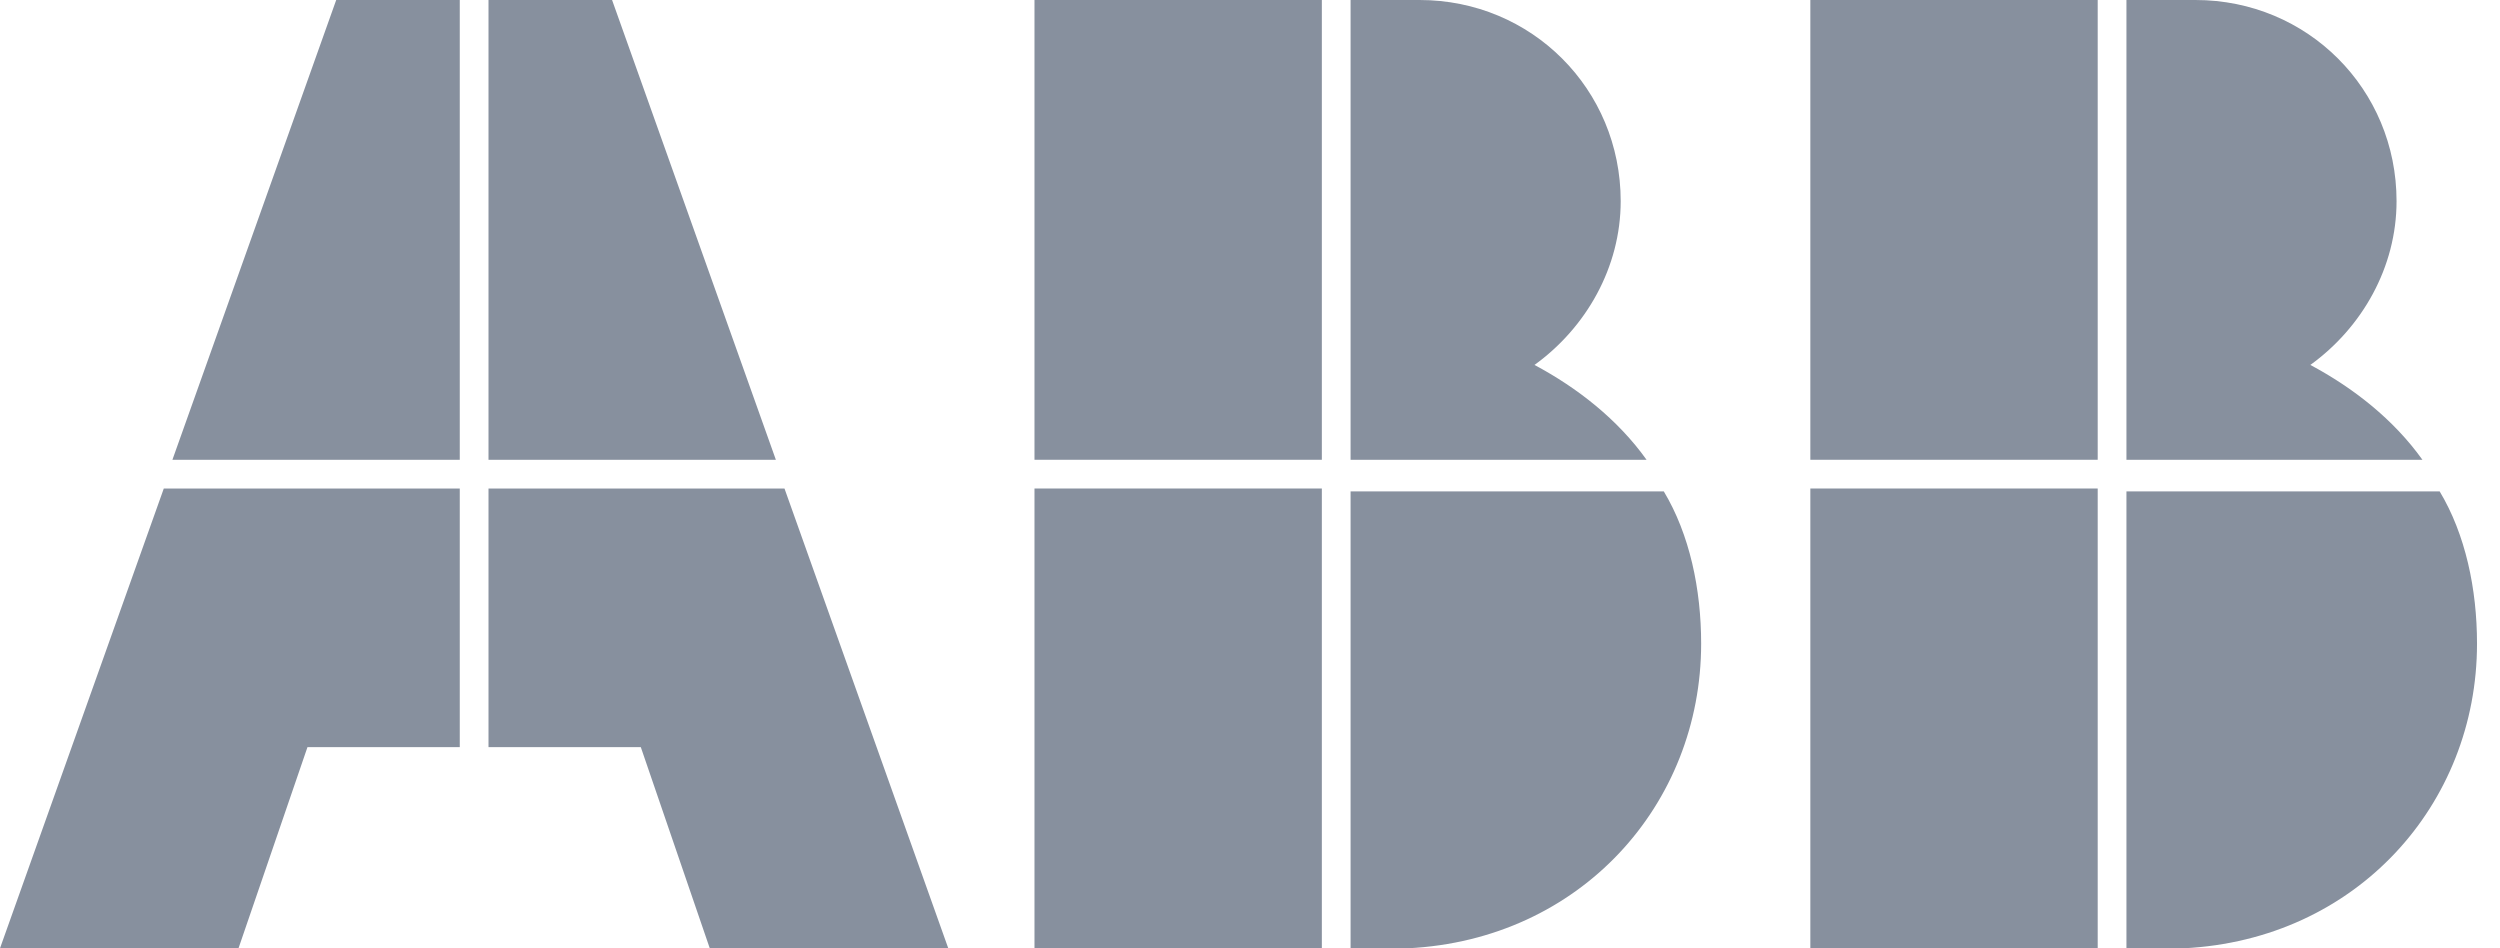
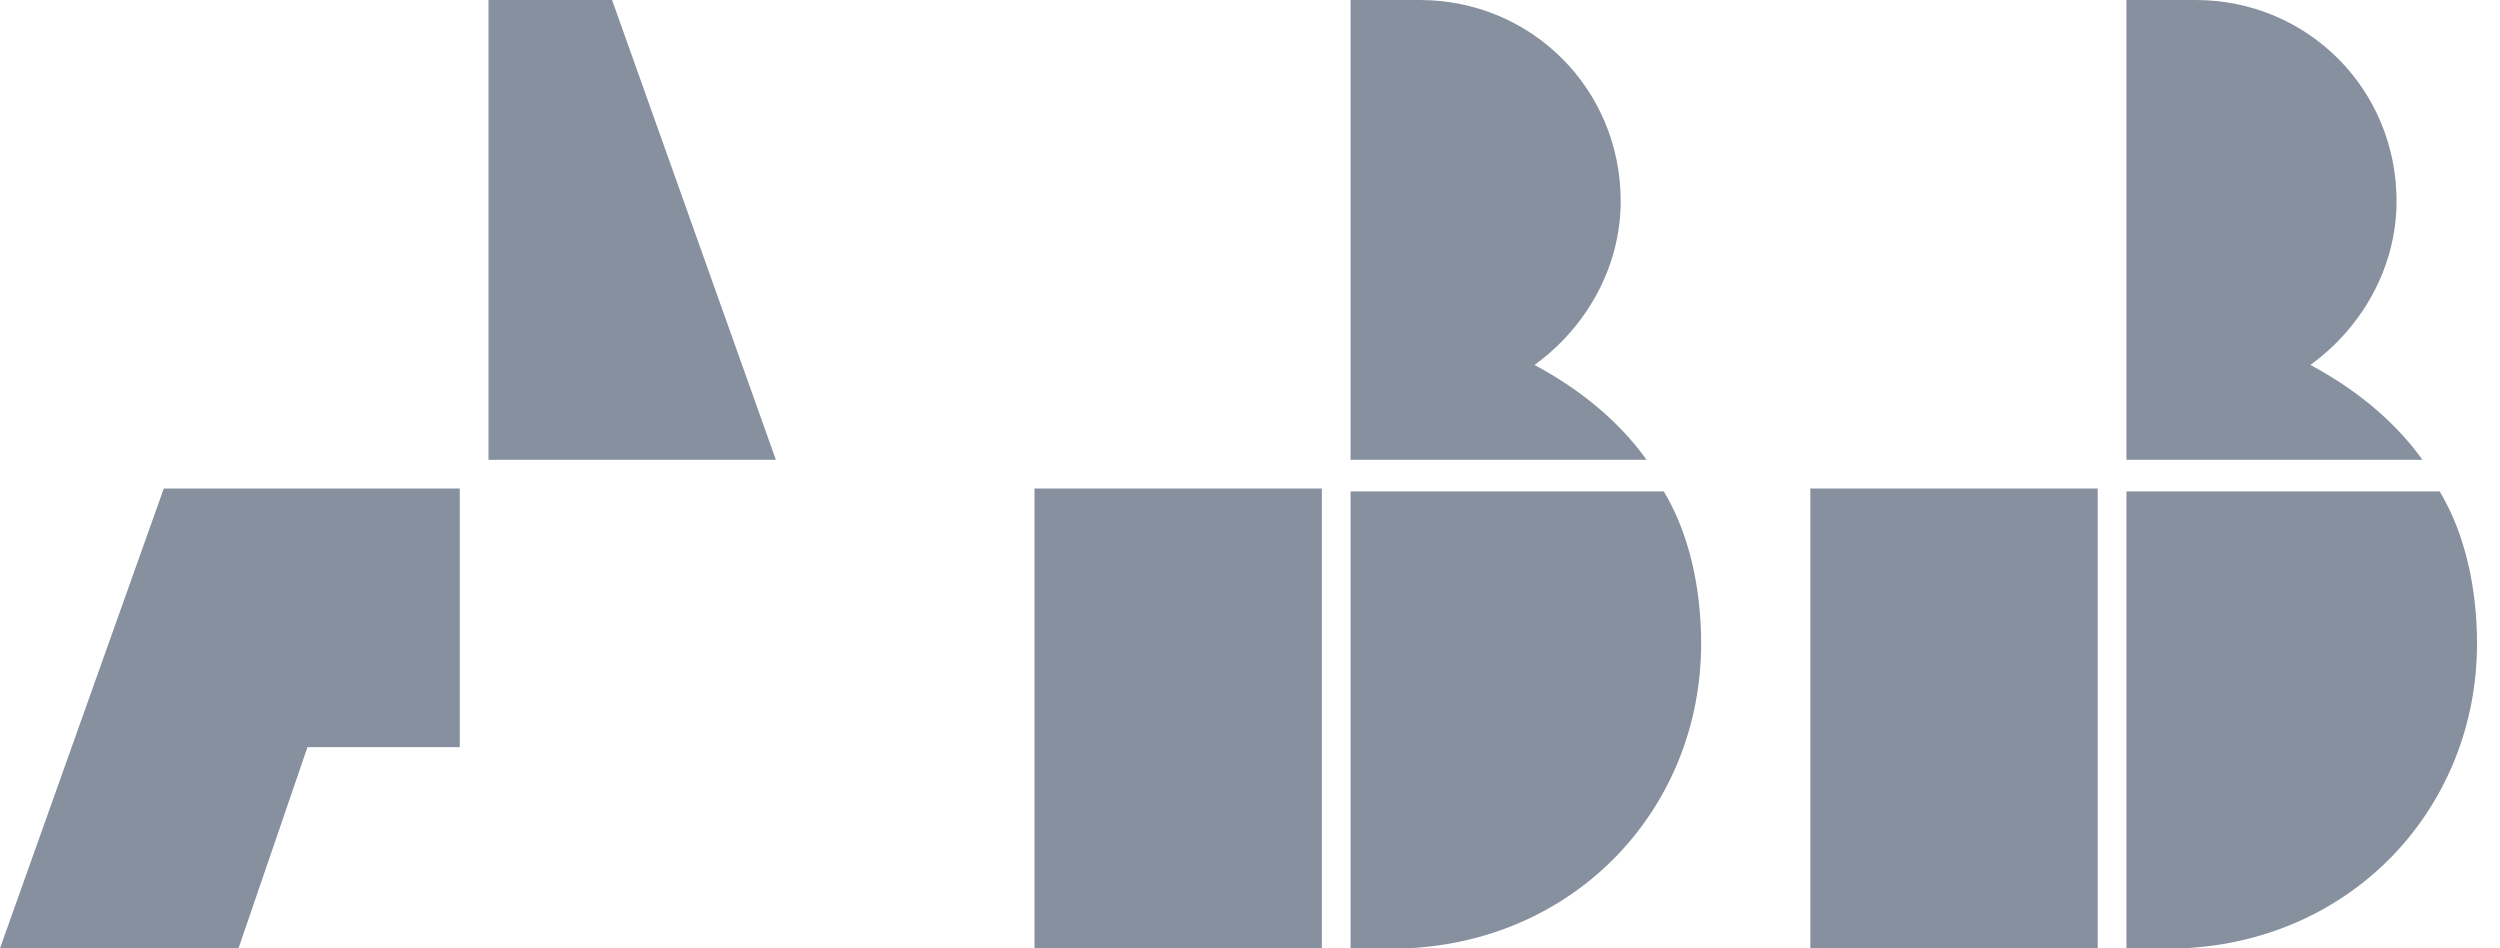
<svg xmlns="http://www.w3.org/2000/svg" width="87px" height="33px" viewBox="0 0 87 33" version="1.1">
  <title>abb-logo-grey</title>
  <g id="Page-1" stroke="none" stroke-width="1" fill="none" fill-rule="evenodd">
    <g id="abb-logo-grey" fill="#87909E" fill-rule="nonzero">
      <path d="M47,33 L49,33 L49,33 C55,32.7 59.2,28 59.2,22.4 C59.2,20.5 58.8,18.6 57.9,17.1 L47,17.1 L47,33 Z" id="Path" />
      <rect id="Rectangle" x="36" y="17" width="10" height="16" />
      <path d="M57.3,16 C56.3,14.6 54.9,13.5 53.4,12.7 C55.2,11.4 56.4,9.3 56.4,7 C56.4,3.1 53.3,-8.8817842e-16 49.4,-8.8817842e-16 L47,-8.8817842e-16 L47,16 L57.3,16 Z" id="Path" />
-       <rect id="Rectangle" x="36" y="0" width="10" height="16" />
      <path d="M74,33 L76,33 L76,33 C82,32.7 86.2,28 86.2,22.4 C86.2,20.5 85.8,18.6 84.9,17.1 L74,17.1 L74,33 Z" id="Path" />
      <rect id="Rectangle" x="63" y="17" width="10" height="16" />
-       <path d="M84.3,16 C83.3,14.6 81.9,13.5 80.4,12.7 C82.2,11.4 83.4,9.3 83.4,7 C83.4,3.1 80.3,-8.8817842e-16 76.4,-8.8817842e-16 L74,-8.8817842e-16 L74,16 L84.3,16 Z" id="Path" />
-       <rect id="Rectangle" x="63" y="0" width="10" height="16" />
+       <path d="M84.3,16 C83.3,14.6 81.9,13.5 80.4,12.7 C82.2,11.4 83.4,9.3 83.4,7 C83.4,3.1 80.3,-8.8817842e-16 76.4,-8.8817842e-16 L74,-8.8817842e-16 L74,16 Z" id="Path" />
      <polygon id="Path" points="5.7 17 0 33 8.3 33 10.7 26 16 26 16 17" />
-       <polygon id="Path" points="16 0 11.7 0 6 16 16 16" />
-       <polygon id="Path" points="17 26 22.3 26 24.7 33 33 33 27.3 17 17 17" />
      <polygon id="Path" points="27 16 21.3 0 17 0 17 16" />
    </g>
  </g>
</svg>